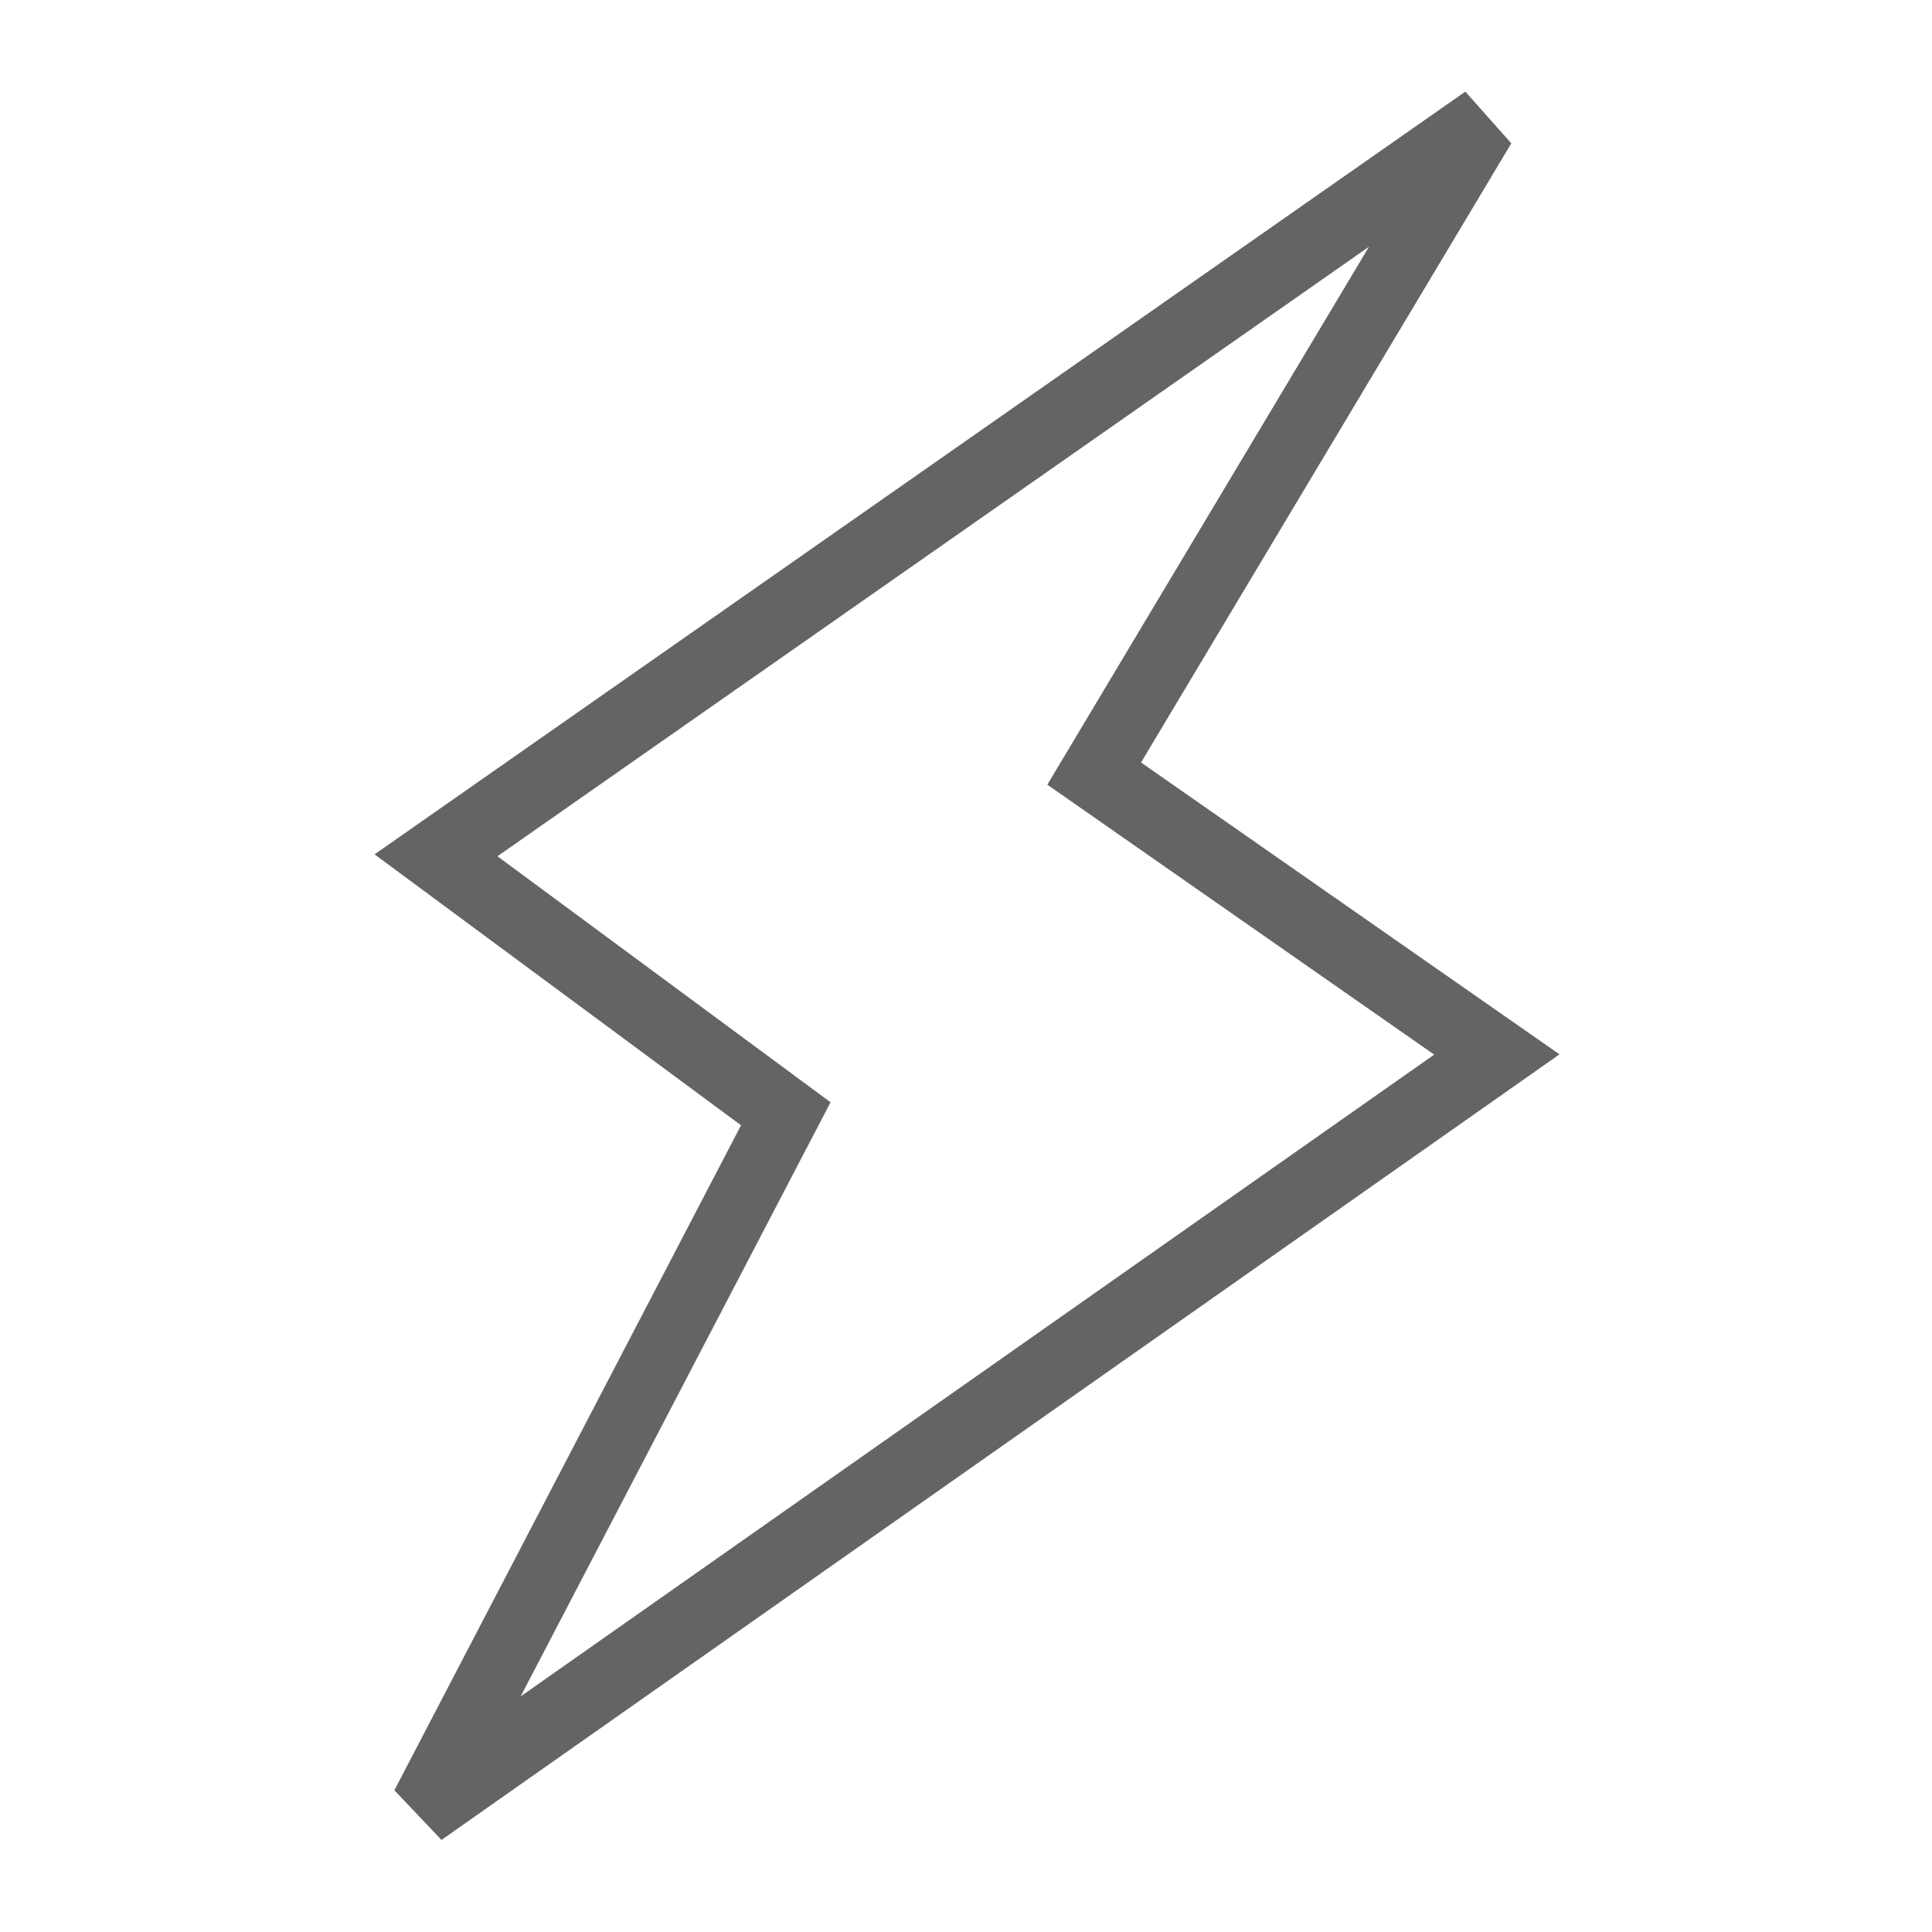
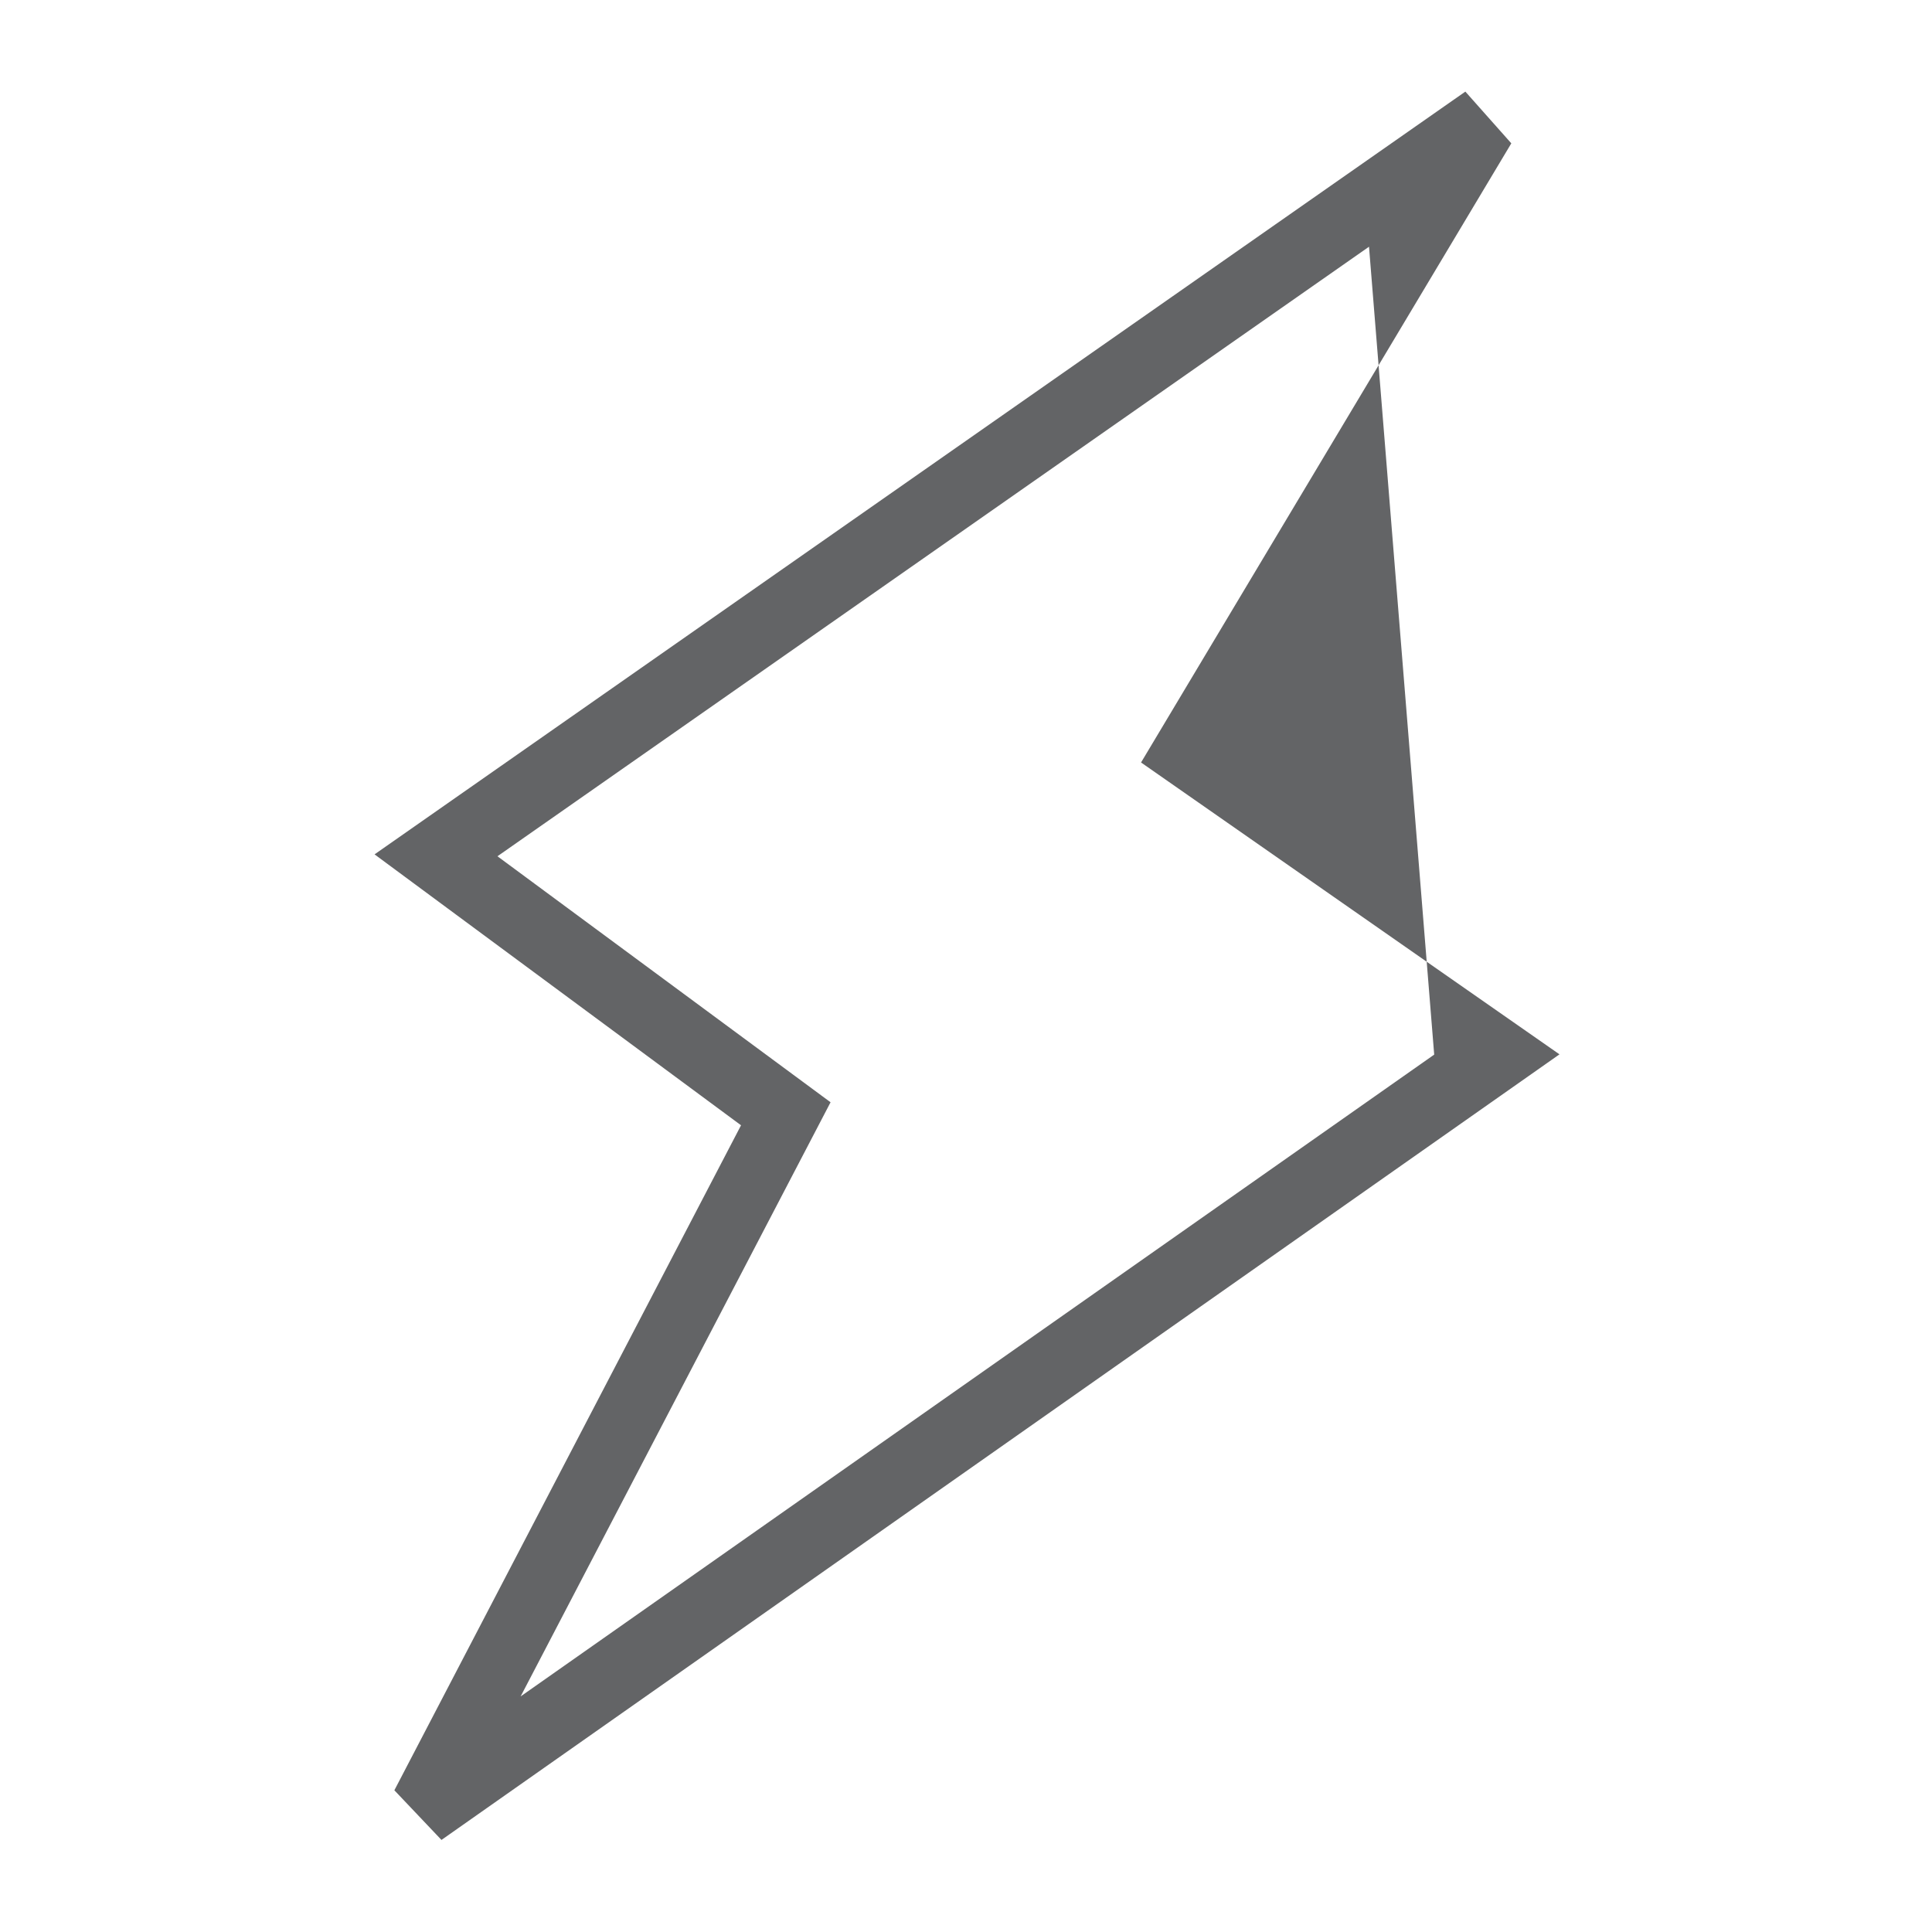
<svg xmlns="http://www.w3.org/2000/svg" width="100%" height="100%" viewBox="0 0 80 80" version="1.1" xml:space="preserve" style="fill-rule:evenodd;clip-rule:evenodd;stroke-linejoin:round;stroke-miterlimit:2;">
  <g transform="matrix(3.404,0,0,3.752,-256.528,-1021.88)">
-     <path d="M81.412,281.806L85.464,284.521L81.694,291.078L92.807,283.995L88.101,281.016L92.014,275.079L81.412,281.806ZM80.158,292.114L84.375,284.775L79.917,281.785L93.186,273.367L93.745,273.938L89.241,280.771L94.331,283.992L80.731,292.662L80.158,292.114Z" style="fill:rgb(99,100,102);fill-rule:nonzero;" />
+     <path d="M81.412,281.806L85.464,284.521L81.694,291.078L92.807,283.995L92.014,275.079L81.412,281.806ZM80.158,292.114L84.375,284.775L79.917,281.785L93.186,273.367L93.745,273.938L89.241,280.771L94.331,283.992L80.731,292.662L80.158,292.114Z" style="fill:rgb(99,100,102);fill-rule:nonzero;" />
  </g>
</svg>